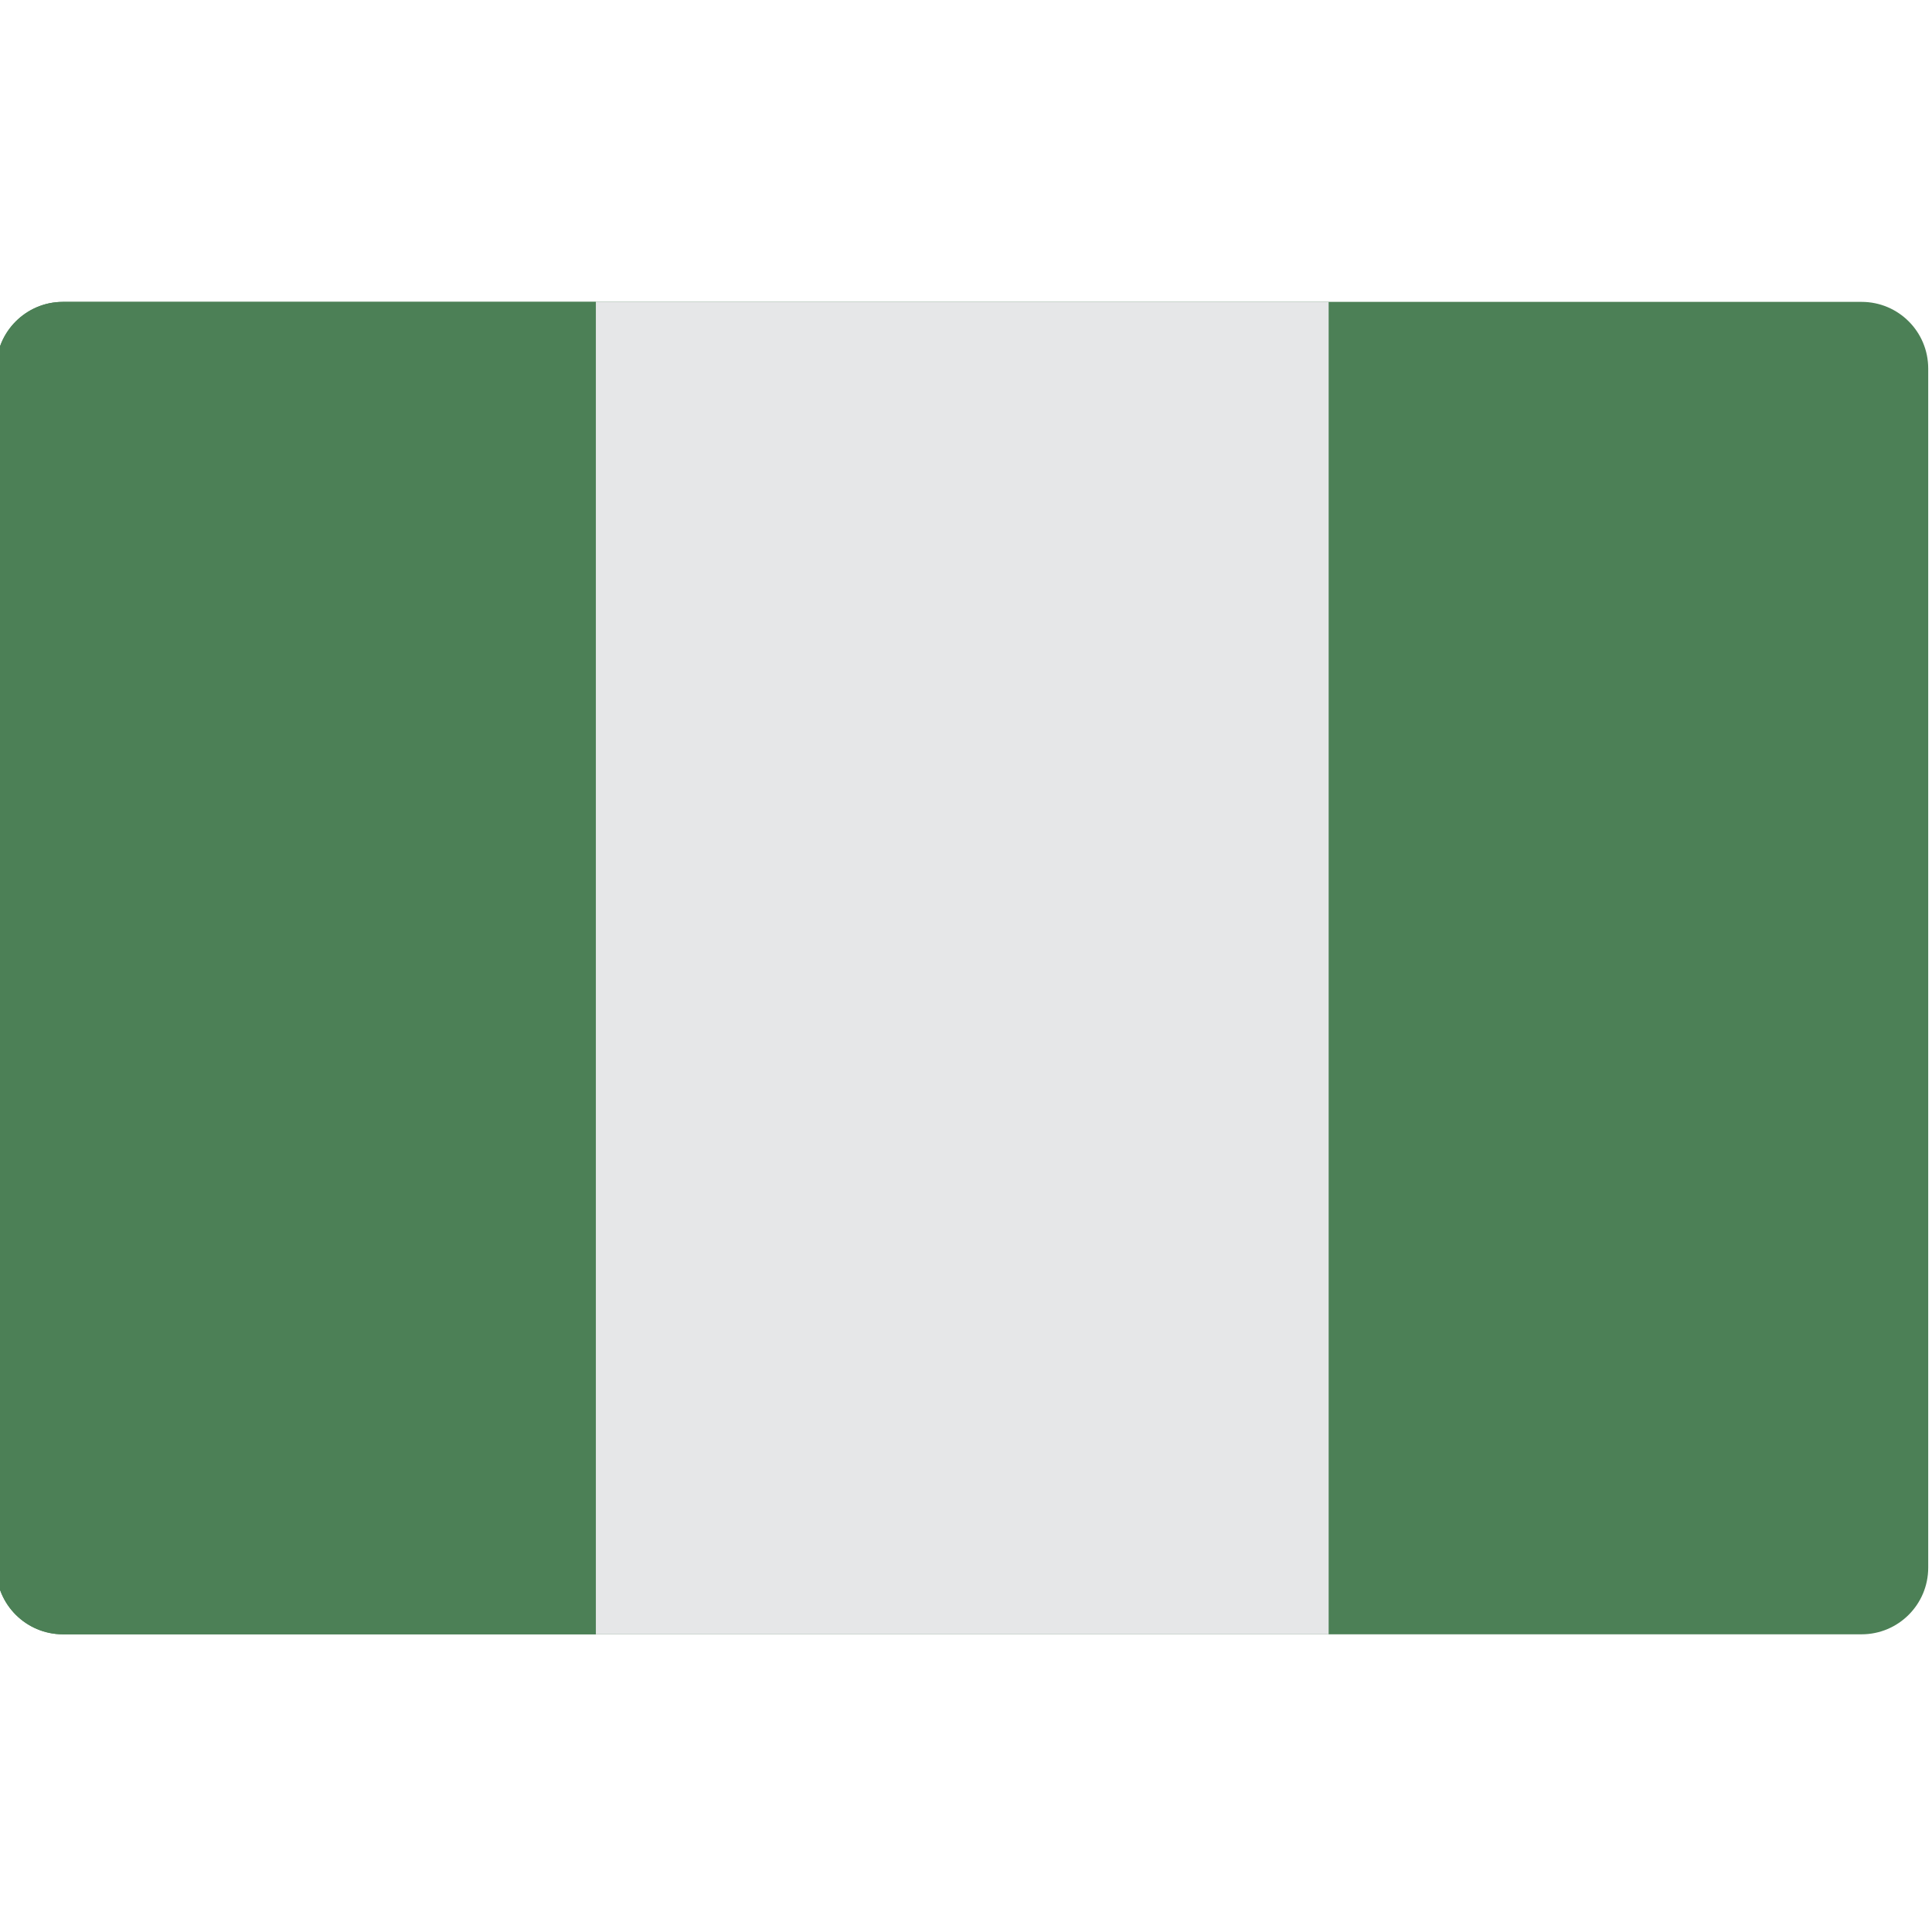
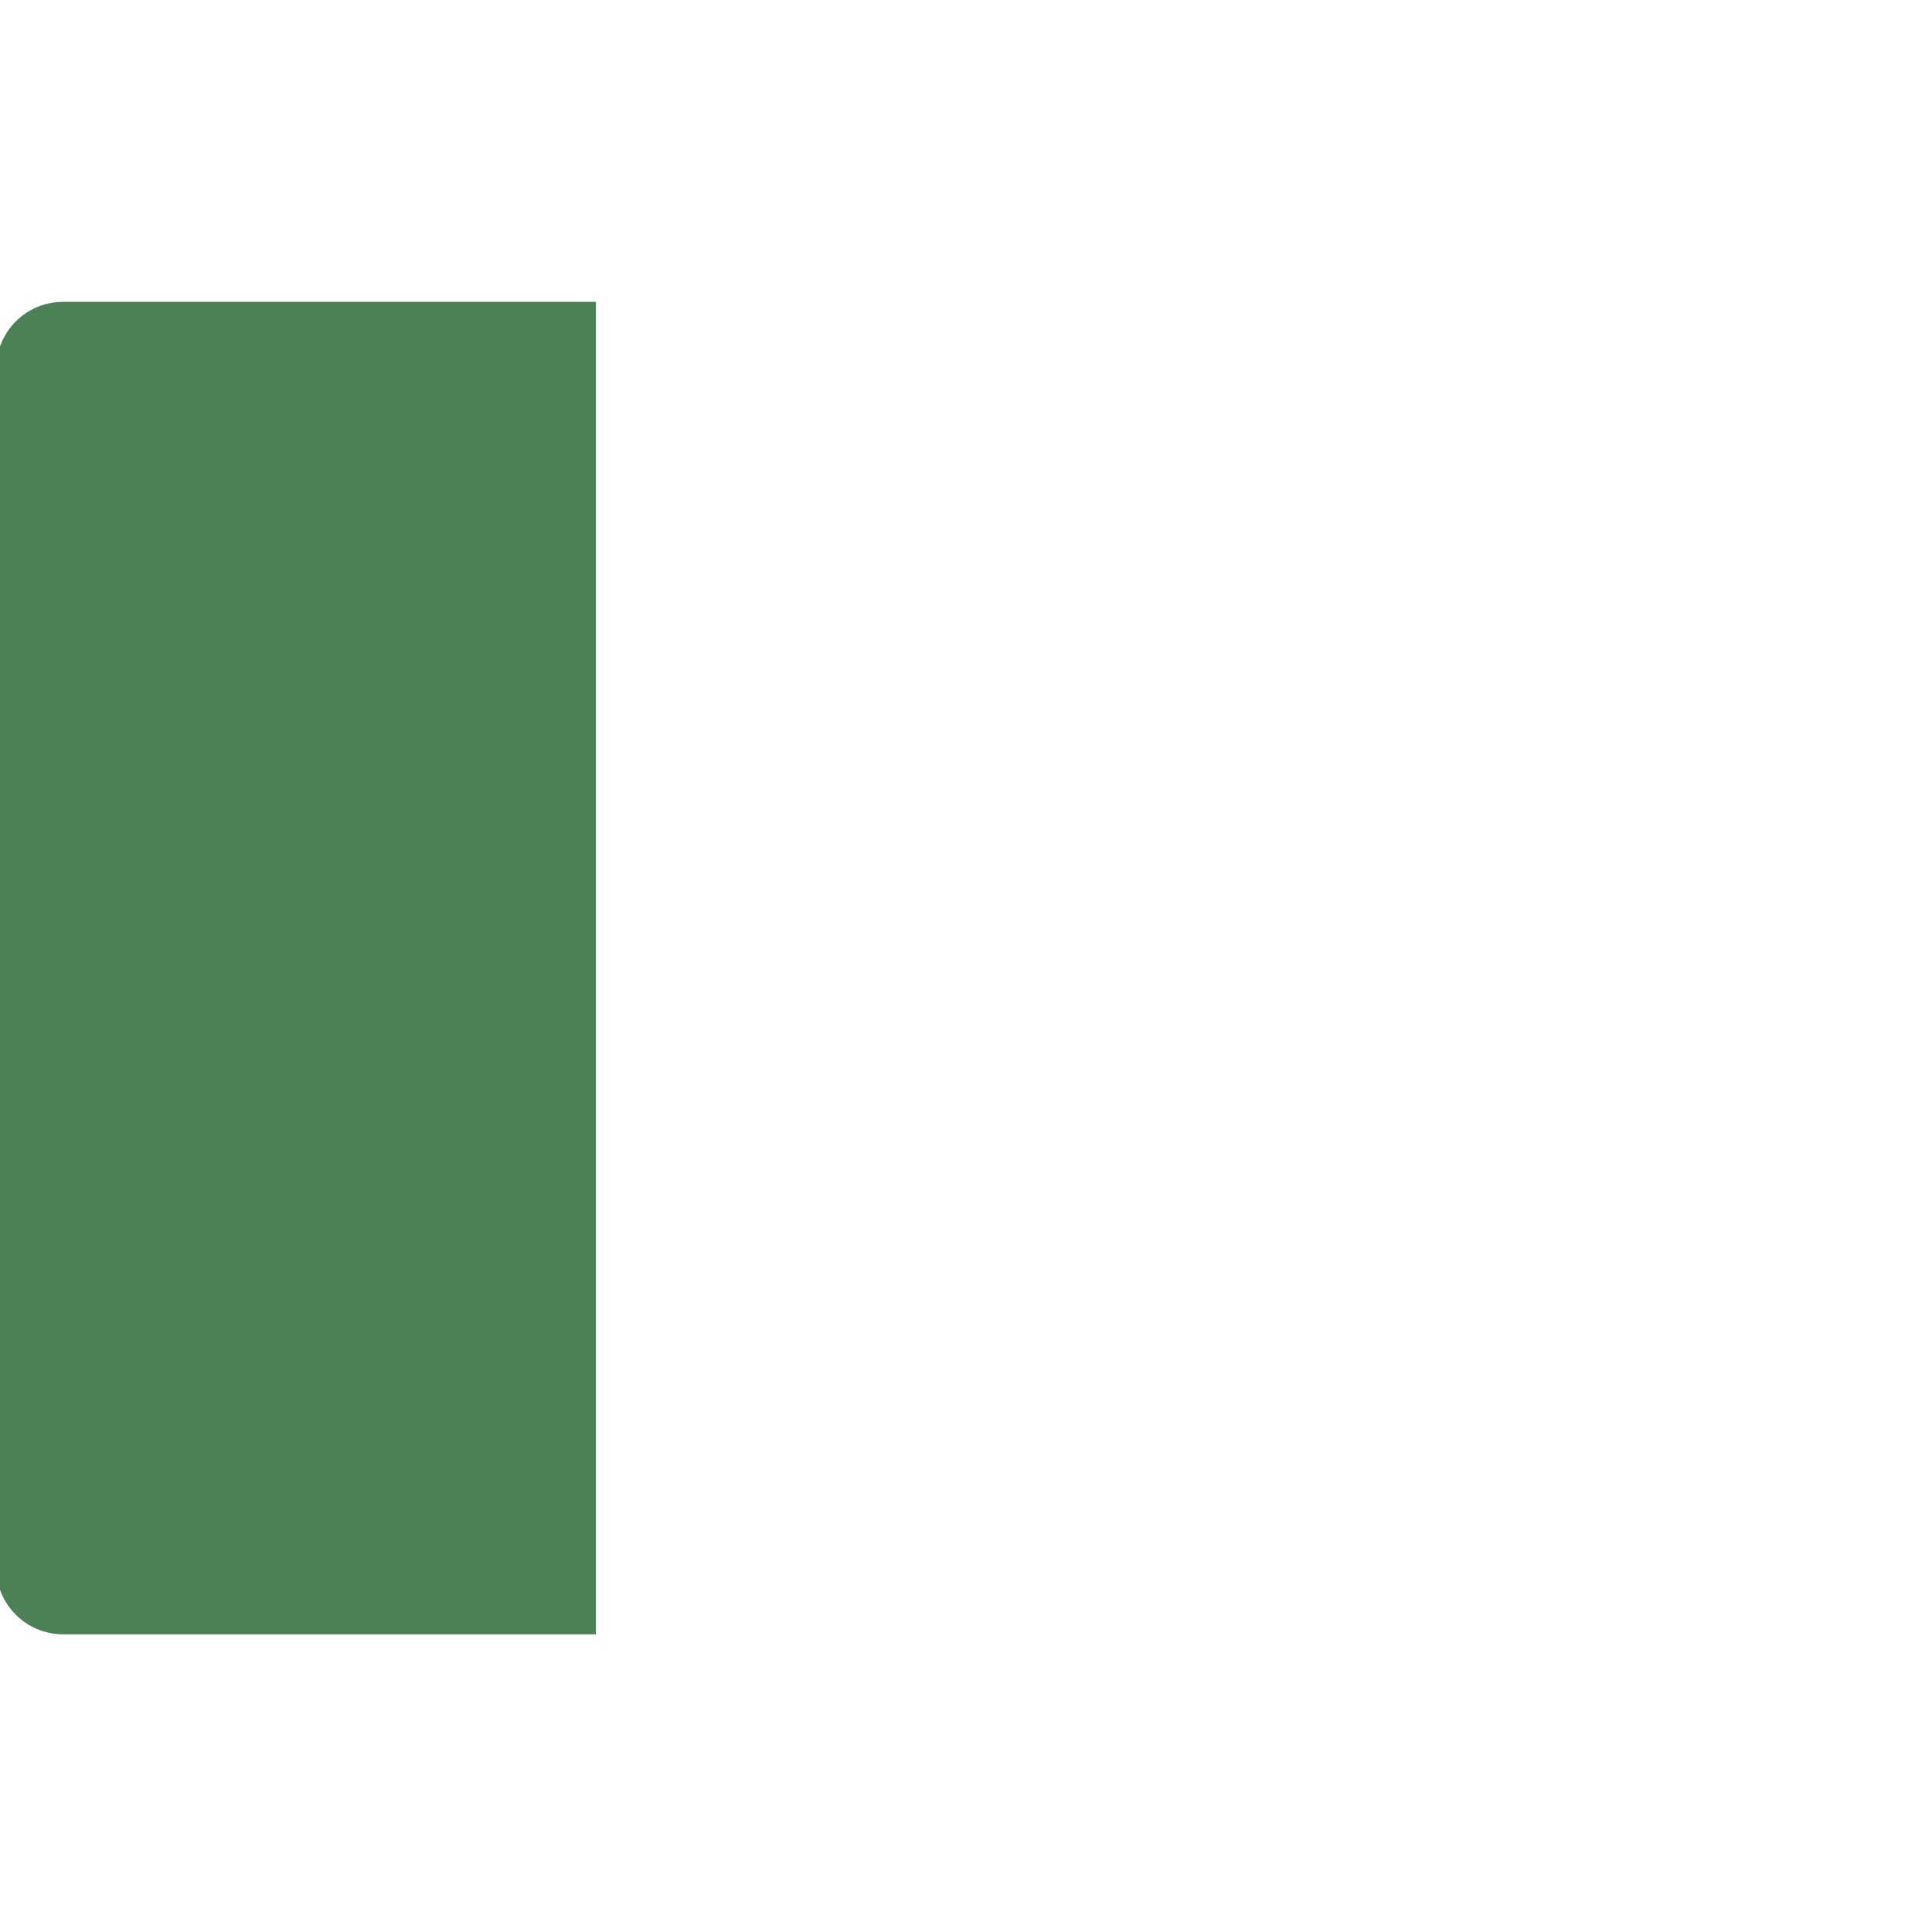
<svg xmlns="http://www.w3.org/2000/svg" width="24" height="24" viewBox="0 0 24 24" fill="none">
  <g clip-path="url(#clip0_2013_12049)">
-     <path d="M18.574 20.302H23.125C23.583 20.302 23.953 19.931 23.953 19.474V4.578C23.953 4.12 23.583 3.75 23.125 3.75H0.781C0.324 3.75 -0.047 4.121 -0.047 4.578V19.474C-0.047 19.931 0.324 20.302 0.781 20.302H18.574Z" fill="#4C8056" />
    <path d="M7.402 3.75V20.302H0.781C0.324 20.3 -0.046 19.931 -0.047 19.474V4.578C-0.046 4.121 0.324 3.751 0.781 3.75H7.402Z" fill="#4C8056" />
-     <path d="M7.402 3.75H16.505V20.302H7.402V3.75Z" fill="#E6E7E8" />
  </g>
  <defs>
    <clipPath id="clip0_2013_12049">
      <rect width="24" height="24" fill="white" />
    </clipPath>
  </defs>
</svg>